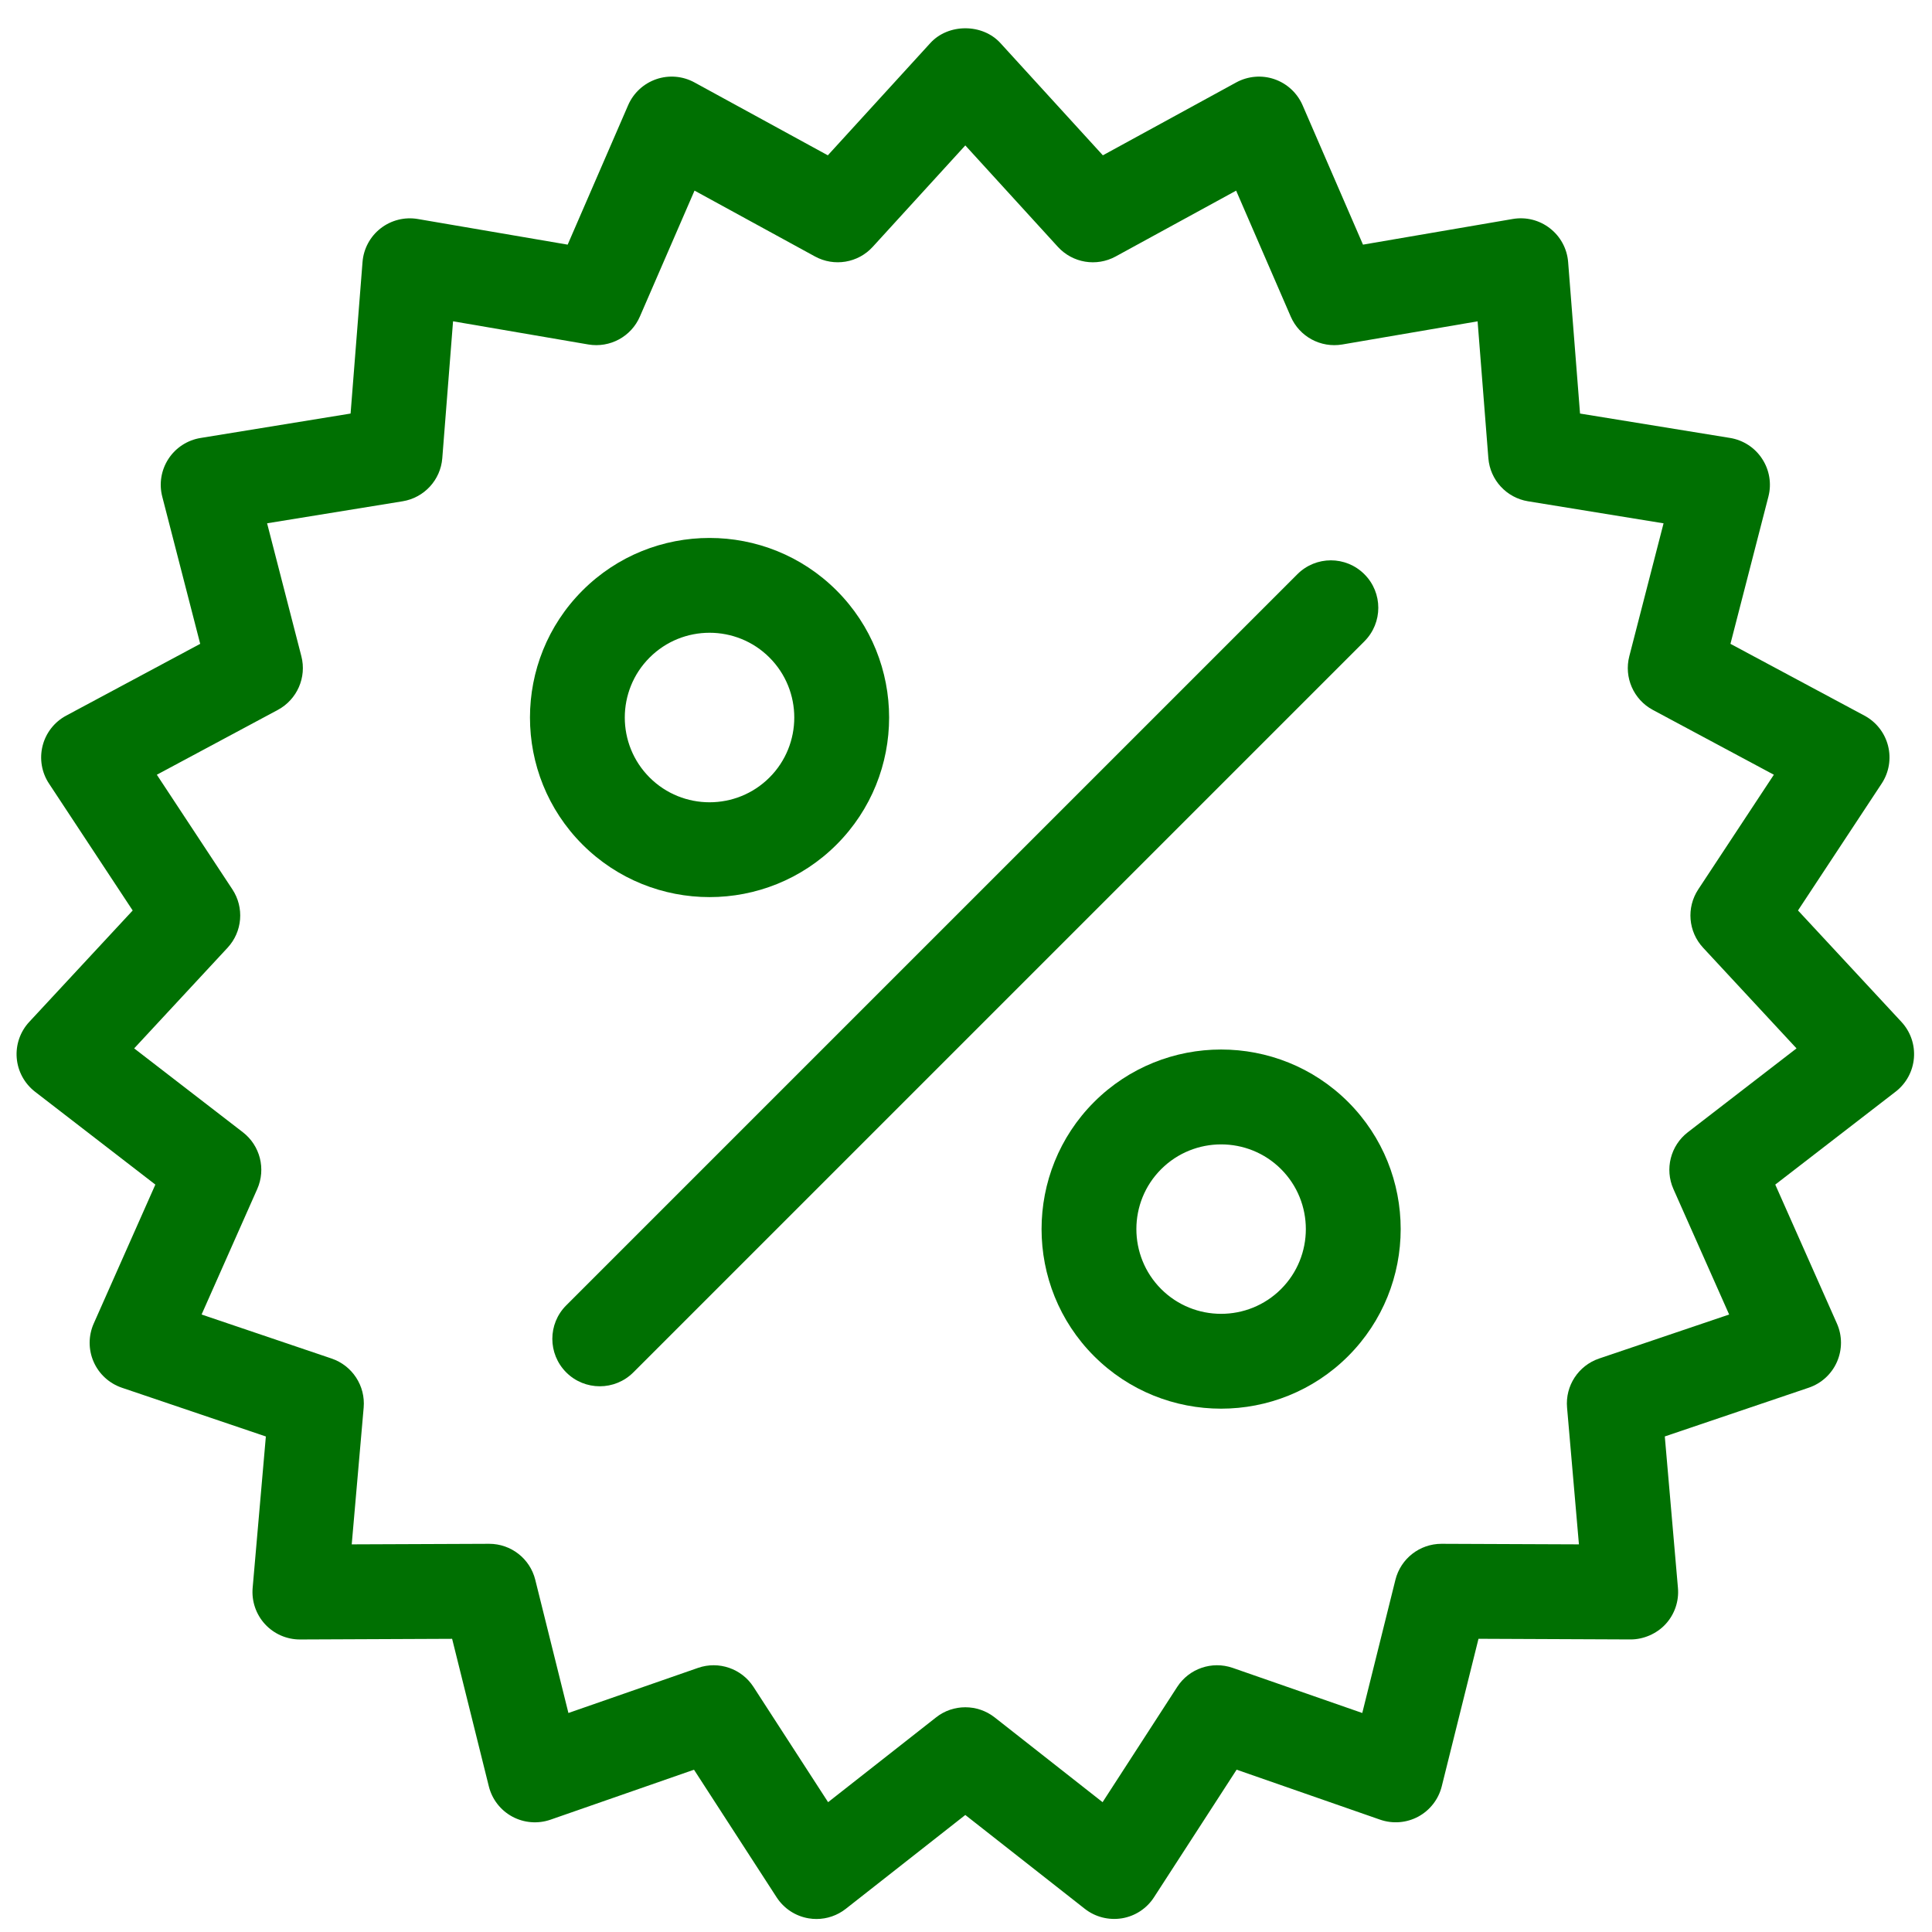
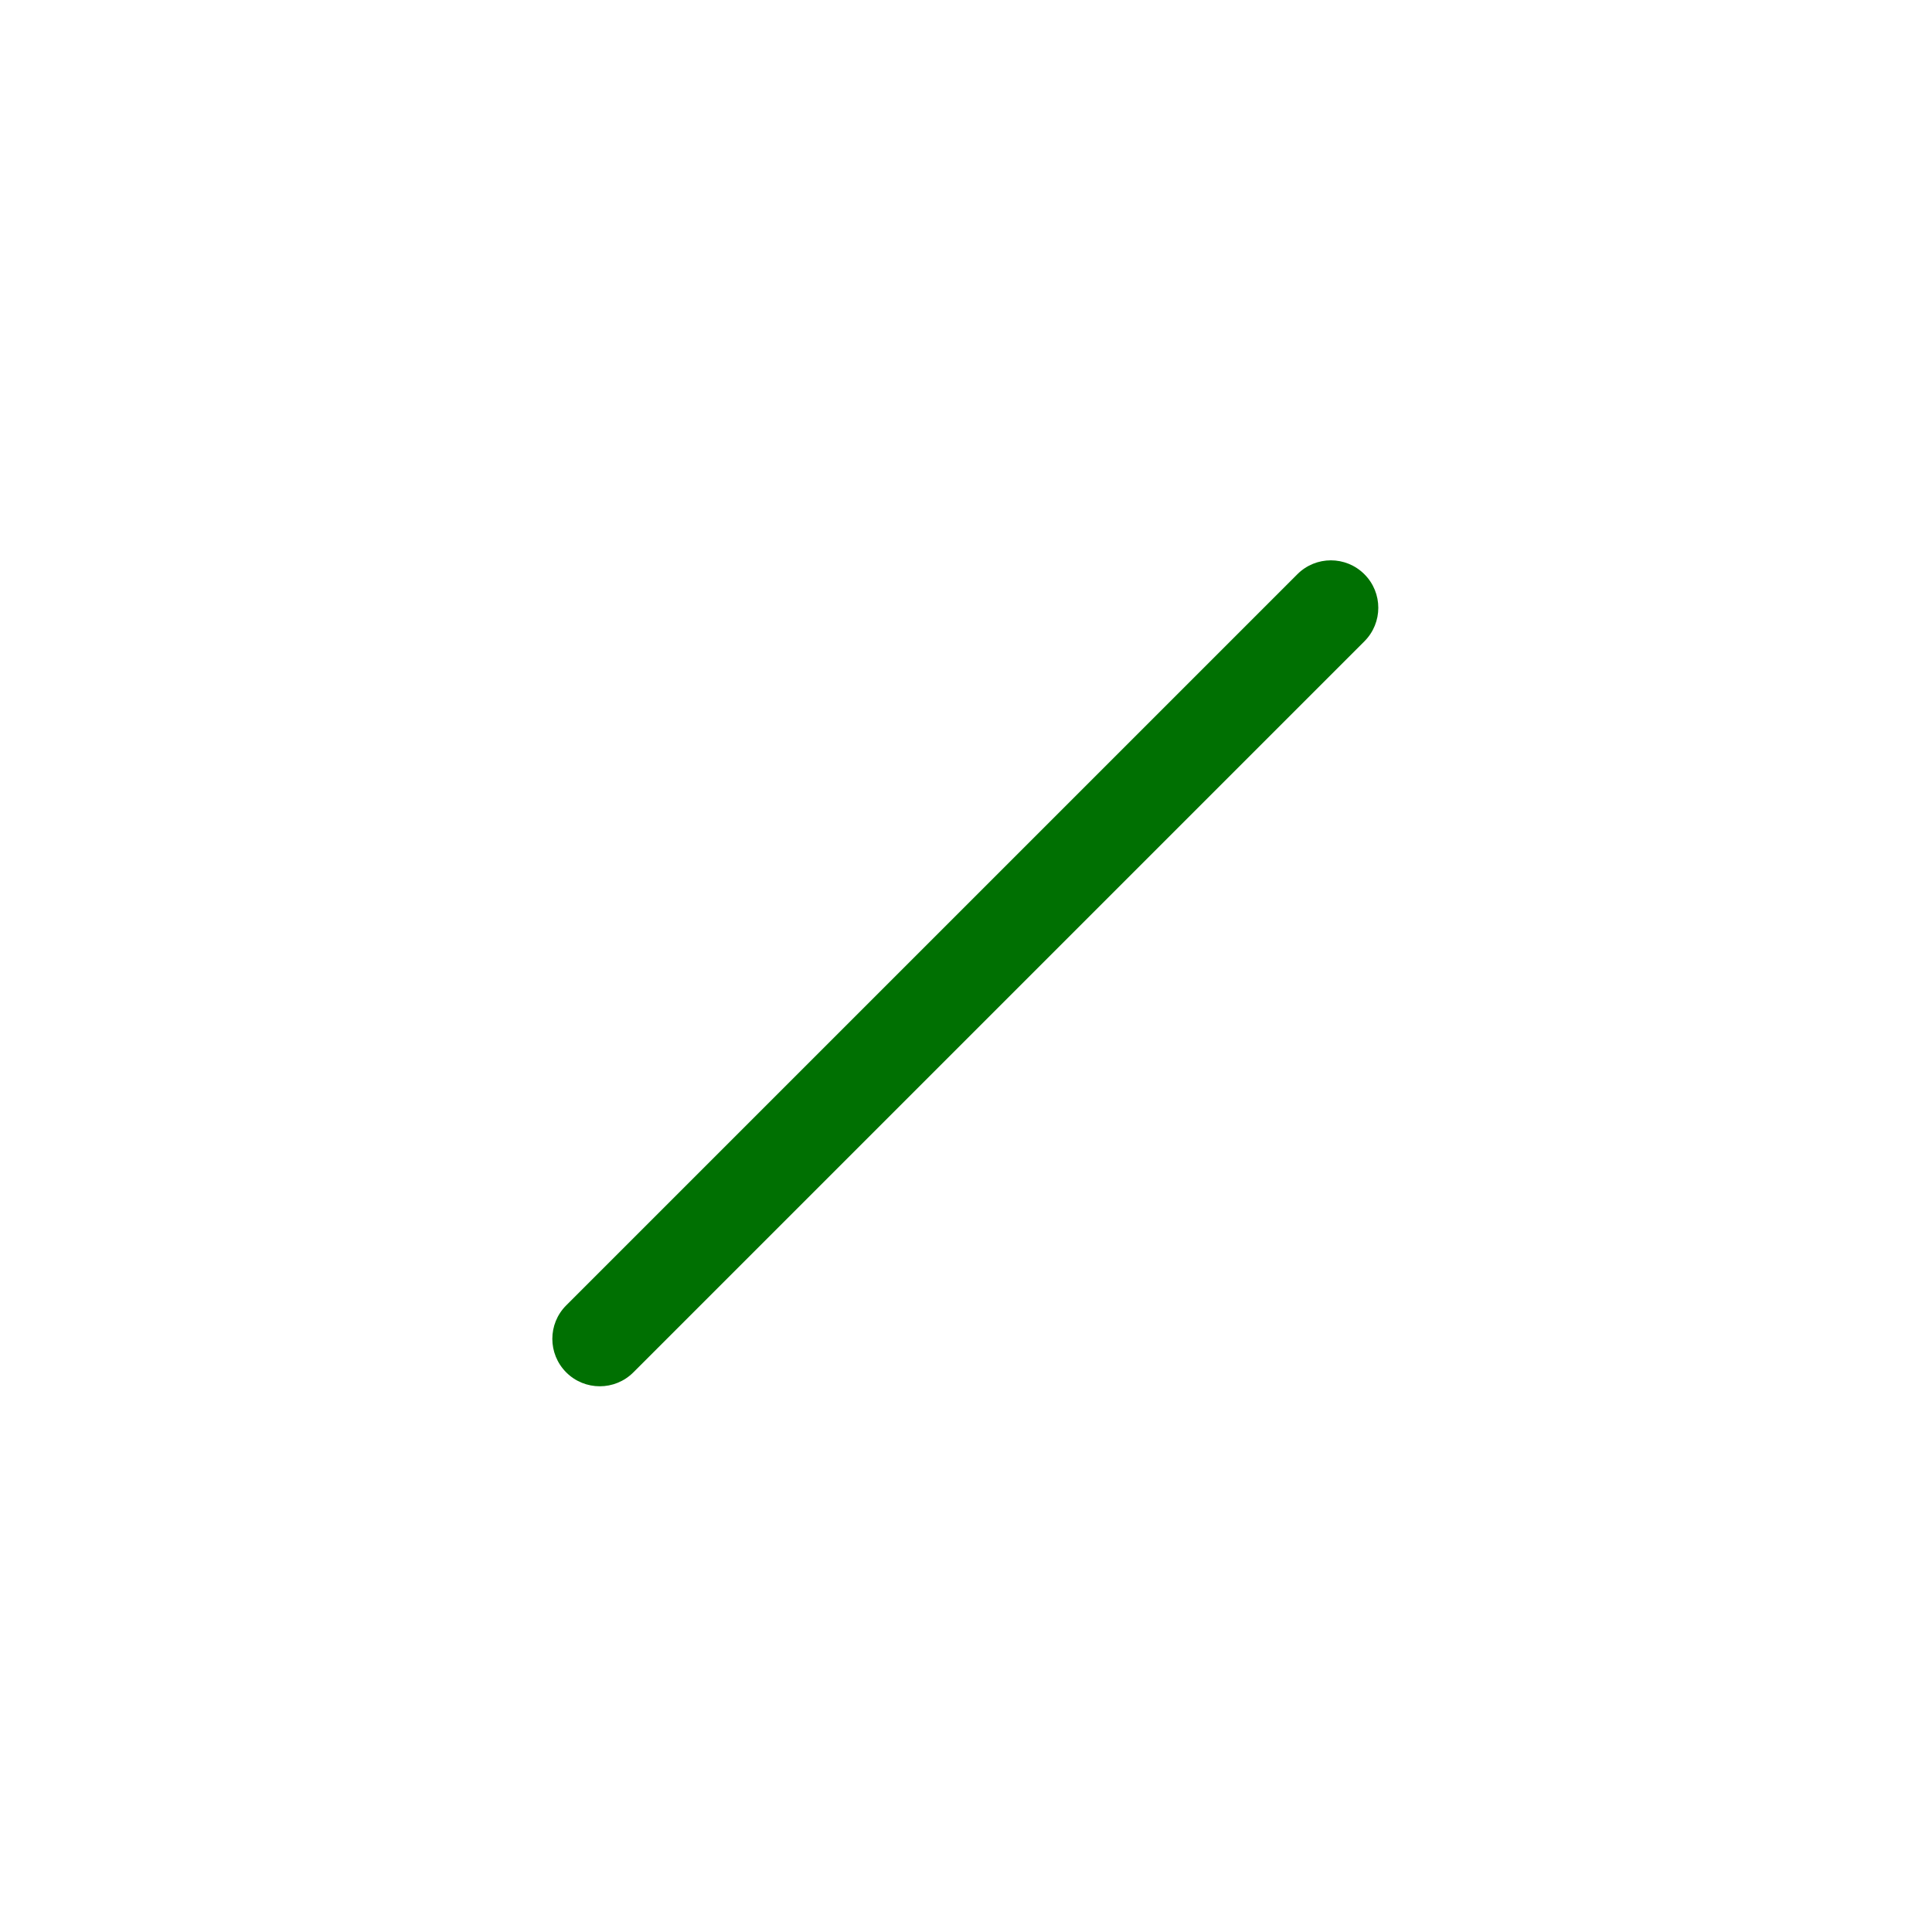
<svg xmlns="http://www.w3.org/2000/svg" width="56" height="56" viewBox="0 0 56 56" fill="none">
  <path d="M17.385 40.182C17.033 40.182 16.681 40.048 16.413 39.78C15.875 39.242 15.875 38.372 16.413 37.836L37.604 16.645C38.141 16.107 39.011 16.107 39.548 16.645C40.085 17.181 40.085 18.052 39.548 18.589L18.358 39.779C18.089 40.048 17.737 40.182 17.385 40.182Z" fill="#007002" />
-   <path d="M20.567 26.003C19.233 26.003 17.9 25.495 16.884 24.48C14.854 22.45 14.854 19.146 16.884 17.116C18.914 15.085 22.218 15.085 24.249 17.116C26.279 19.145 26.279 22.449 24.249 24.48C23.234 25.495 21.9 26.003 20.567 26.003ZM20.567 18.341C19.937 18.341 19.308 18.581 18.829 19.06C17.87 20.018 17.87 21.578 18.829 22.536C19.787 23.494 21.346 23.494 22.304 22.536C23.262 21.578 23.262 20.018 22.304 19.06C21.826 18.581 21.196 18.341 20.567 18.341Z" fill="#007002" />
-   <path d="M35.394 40.831C34.061 40.831 32.727 40.323 31.712 39.308C29.683 37.278 29.683 33.974 31.712 31.943C33.742 29.914 37.046 29.913 39.077 31.942C41.107 33.973 41.107 37.277 39.077 39.308C38.062 40.323 36.728 40.831 35.394 40.831ZM33.657 37.364C34.614 38.321 36.173 38.322 37.132 37.364C38.09 36.406 38.09 34.846 37.132 33.888C36.174 32.931 34.615 32.932 33.657 33.889C32.699 34.846 32.699 36.405 33.657 37.364Z" fill="#007002" />
-   <path d="M23.666 55.623C23.59 55.623 23.515 55.617 23.439 55.604C23.058 55.541 22.721 55.319 22.511 54.995L20.116 51.296L15.955 52.745C15.59 52.871 15.188 52.839 14.848 52.655C14.508 52.471 14.262 52.153 14.169 51.778L13.105 47.502L8.699 47.521C8.697 47.521 8.695 47.521 8.693 47.521C8.308 47.521 7.942 47.36 7.681 47.077C7.42 46.793 7.29 46.411 7.323 46.027L7.706 41.637L3.533 40.224C3.166 40.099 2.869 39.827 2.714 39.473C2.559 39.12 2.56 38.717 2.717 38.363L4.503 34.336L1.015 31.644C0.71 31.407 0.517 31.054 0.485 30.669C0.453 30.284 0.585 29.903 0.848 29.62L3.846 26.391L1.42 22.712C1.207 22.39 1.14 21.992 1.235 21.617C1.329 21.243 1.578 20.925 1.918 20.743L5.803 18.662L4.703 14.395C4.606 14.021 4.672 13.624 4.883 13.3C5.094 12.977 5.432 12.757 5.813 12.695L10.162 11.987L10.508 7.595C10.538 7.21 10.729 6.855 11.034 6.618C11.339 6.381 11.73 6.283 12.111 6.348L16.454 7.091L18.207 3.049C18.361 2.694 18.657 2.421 19.023 2.295C19.388 2.17 19.789 2.203 20.129 2.389L23.995 4.502L26.966 1.248C27.486 0.677 28.476 0.677 28.997 1.248L31.967 4.502L35.833 2.389C36.173 2.204 36.575 2.17 36.939 2.295C37.305 2.421 37.6 2.694 37.755 3.048L39.507 7.091L43.85 6.347C44.231 6.282 44.622 6.38 44.926 6.618C45.232 6.855 45.423 7.21 45.453 7.595L45.798 11.987L50.147 12.694C50.528 12.756 50.867 12.976 51.077 13.3C51.289 13.623 51.355 14.021 51.258 14.395L50.158 18.662L54.042 20.743C54.383 20.925 54.631 21.243 54.726 21.617C54.821 21.992 54.754 22.389 54.541 22.712L52.116 26.39L55.113 29.619C55.377 29.903 55.508 30.283 55.476 30.668C55.444 31.053 55.252 31.407 54.945 31.643L51.457 34.336L53.244 38.363C53.401 38.716 53.401 39.118 53.246 39.473C53.091 39.827 52.794 40.099 52.428 40.223L48.255 41.636L48.636 46.026C48.67 46.41 48.54 46.792 48.278 47.076C48.017 47.36 47.629 47.522 47.261 47.52L42.855 47.501L41.79 51.777C41.697 52.152 41.45 52.47 41.111 52.655C40.771 52.838 40.37 52.871 40.004 52.744L35.844 51.295L33.449 54.994C33.239 55.319 32.902 55.54 32.521 55.603C32.139 55.665 31.749 55.567 31.445 55.329L27.98 52.608L24.515 55.329C24.271 55.521 23.971 55.623 23.666 55.623ZM27.98 49.486C28.28 49.486 28.58 49.583 28.83 49.779L31.959 52.237L34.122 48.896C34.467 48.363 35.13 48.137 35.729 48.344L39.486 49.652L40.447 45.791C40.6 45.178 41.15 44.748 41.782 44.748C41.784 44.748 41.785 44.748 41.788 44.748L45.766 44.764L45.422 40.8C45.366 40.169 45.75 39.582 46.35 39.378L50.12 38.102L48.505 34.465C48.248 33.886 48.421 33.206 48.922 32.819L52.073 30.388L49.366 27.471C48.934 27.006 48.876 26.308 49.225 25.779L51.416 22.456L47.908 20.577C47.349 20.277 47.068 19.635 47.226 19.022L48.219 15.169L44.291 14.53C43.666 14.428 43.191 13.912 43.141 13.281L42.829 9.314L38.907 9.985C38.281 10.091 37.665 9.758 37.413 9.177L35.83 5.526L32.338 7.434C31.781 7.738 31.091 7.623 30.663 7.155L27.98 4.215L25.297 7.154C24.871 7.623 24.178 7.737 23.623 7.434L20.131 5.525L18.547 9.176C18.295 9.758 17.679 10.09 17.054 9.985L13.132 9.313L12.82 13.28C12.771 13.912 12.295 14.428 11.67 14.53L7.742 15.168L8.735 19.021C8.894 19.635 8.611 20.277 8.053 20.577L4.546 22.456L6.736 25.779C7.085 26.308 7.027 27.006 6.596 27.471L3.889 30.388L7.04 32.819C7.541 33.206 7.713 33.886 7.456 34.465L5.843 38.102L9.612 39.378C10.212 39.582 10.596 40.169 10.541 40.8L10.195 44.764L14.175 44.748C14.177 44.748 14.178 44.748 14.181 44.748C14.812 44.748 15.363 45.178 15.515 45.791L16.476 49.652L20.234 48.344C20.833 48.137 21.496 48.364 21.84 48.896L24.003 52.237L27.133 49.779C27.38 49.583 27.681 49.486 27.98 49.486Z" fill="#007002" />
</svg>